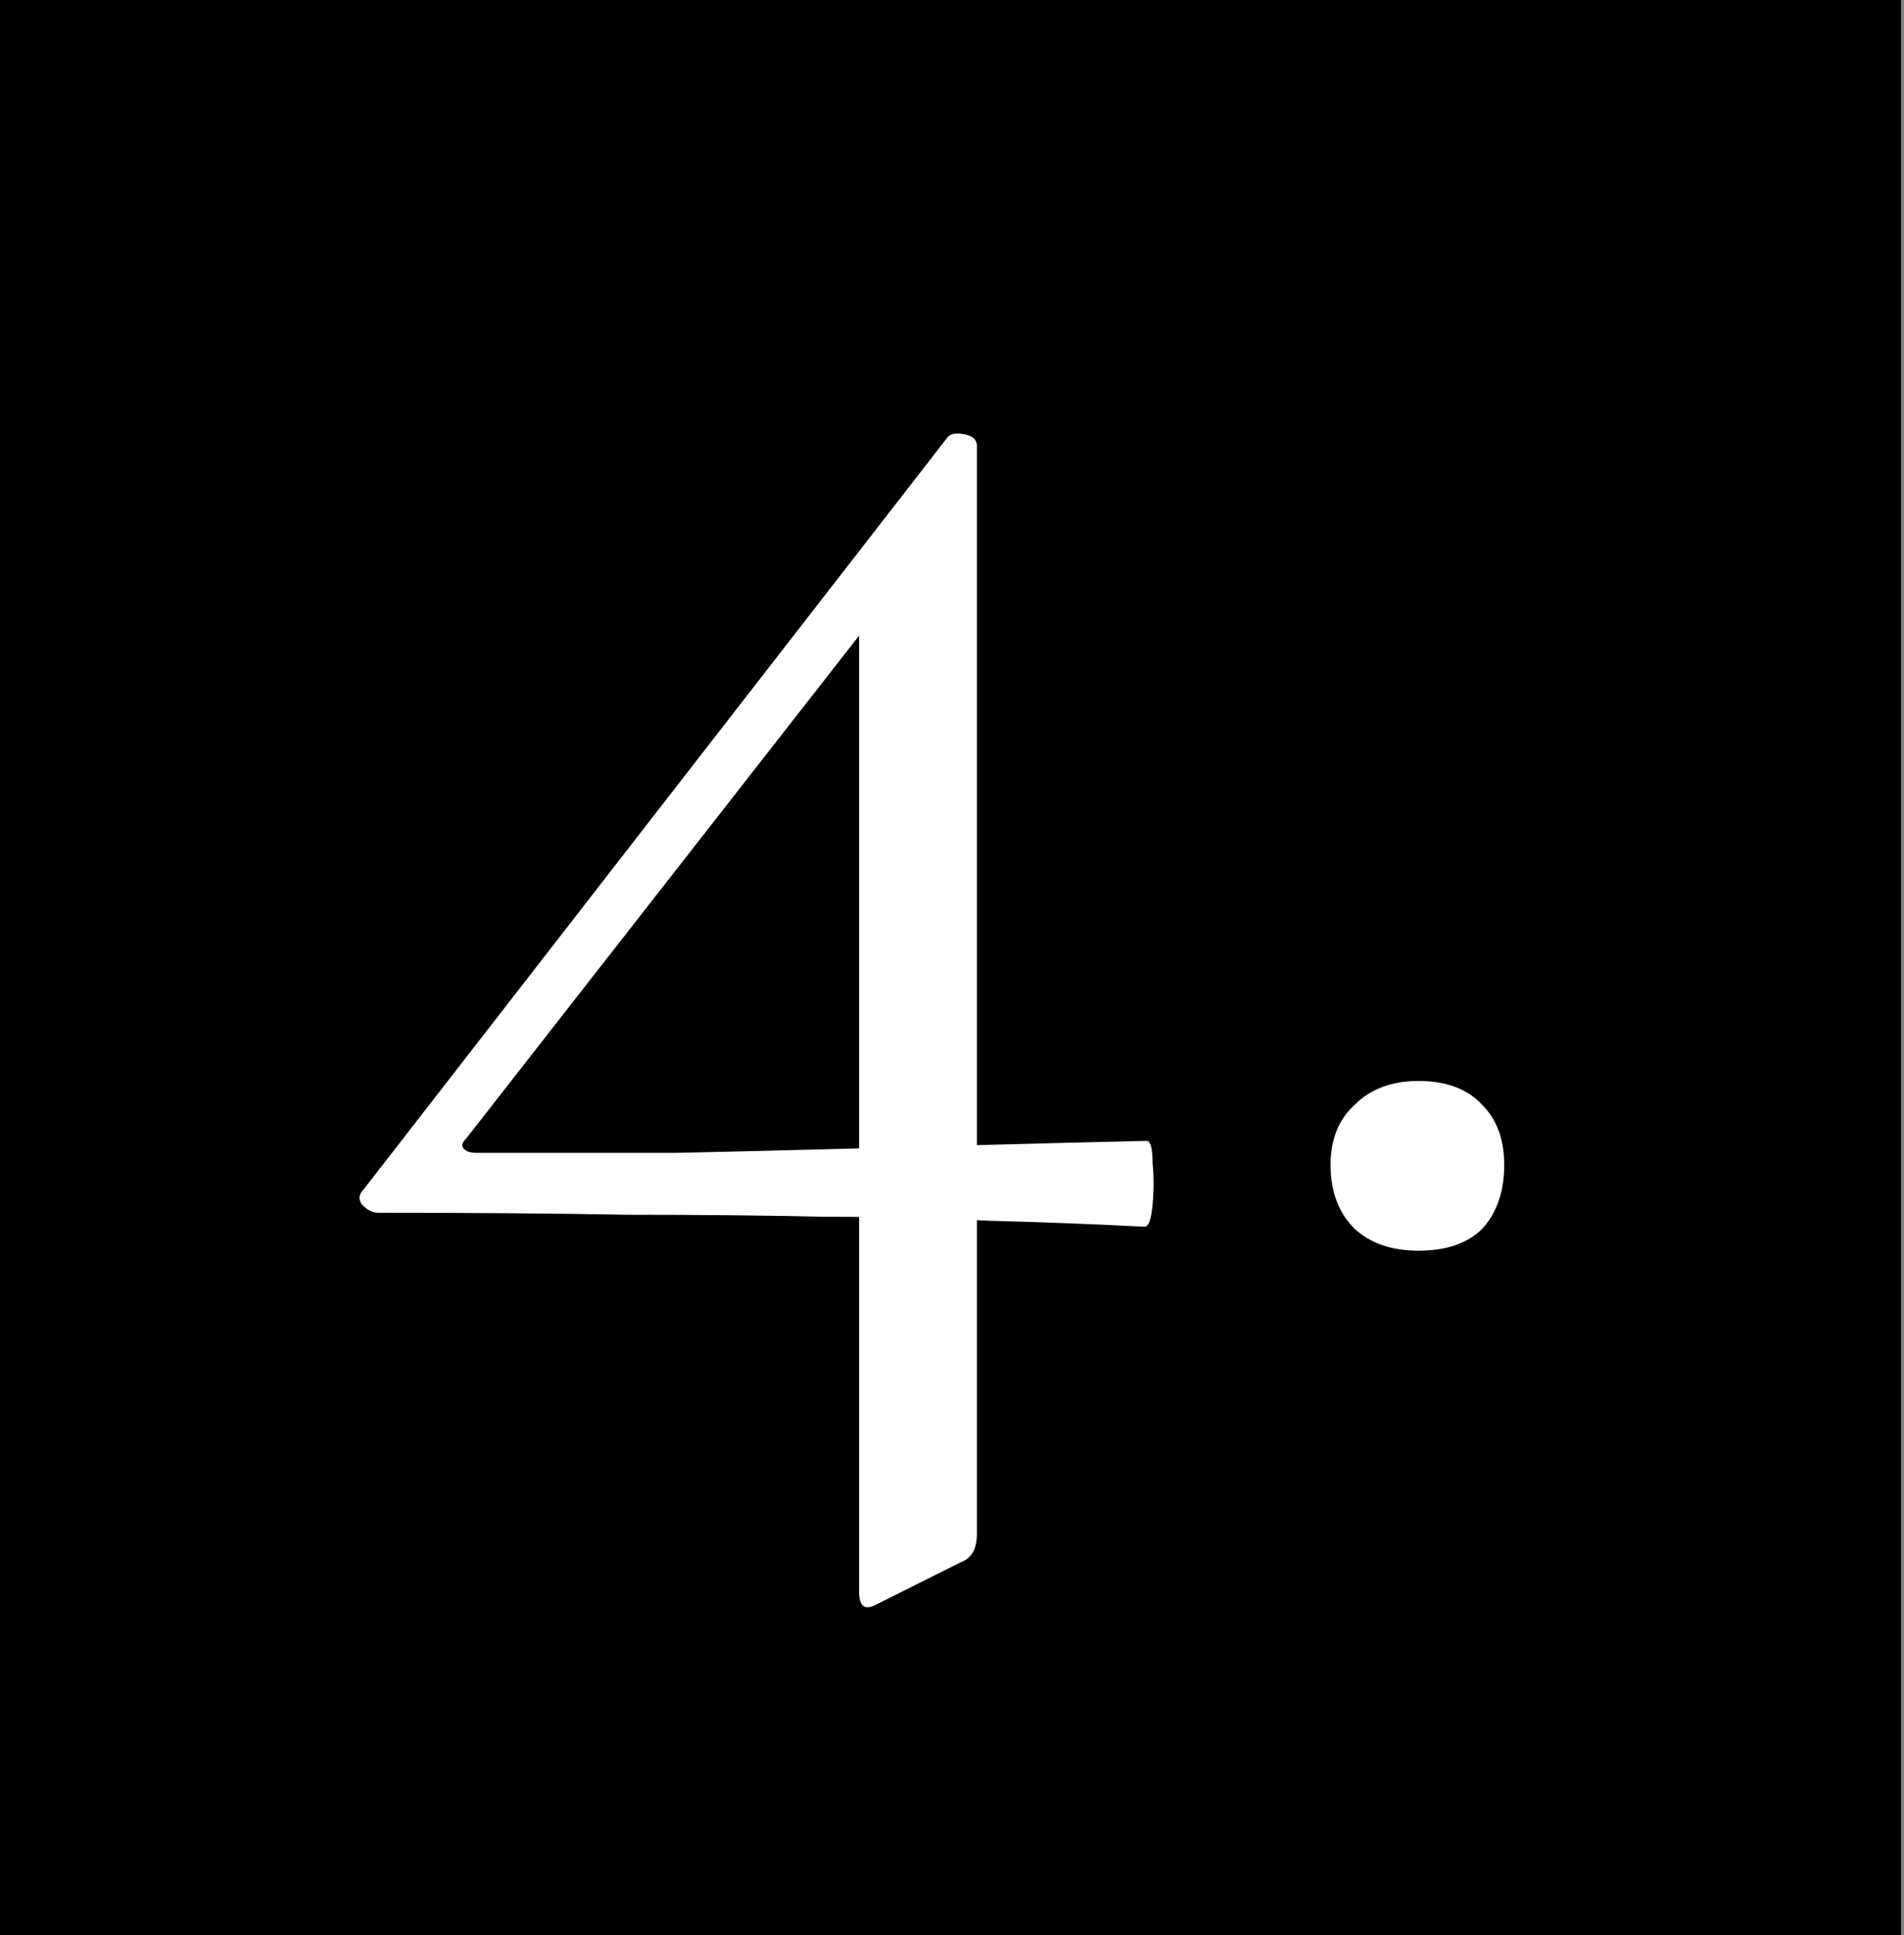
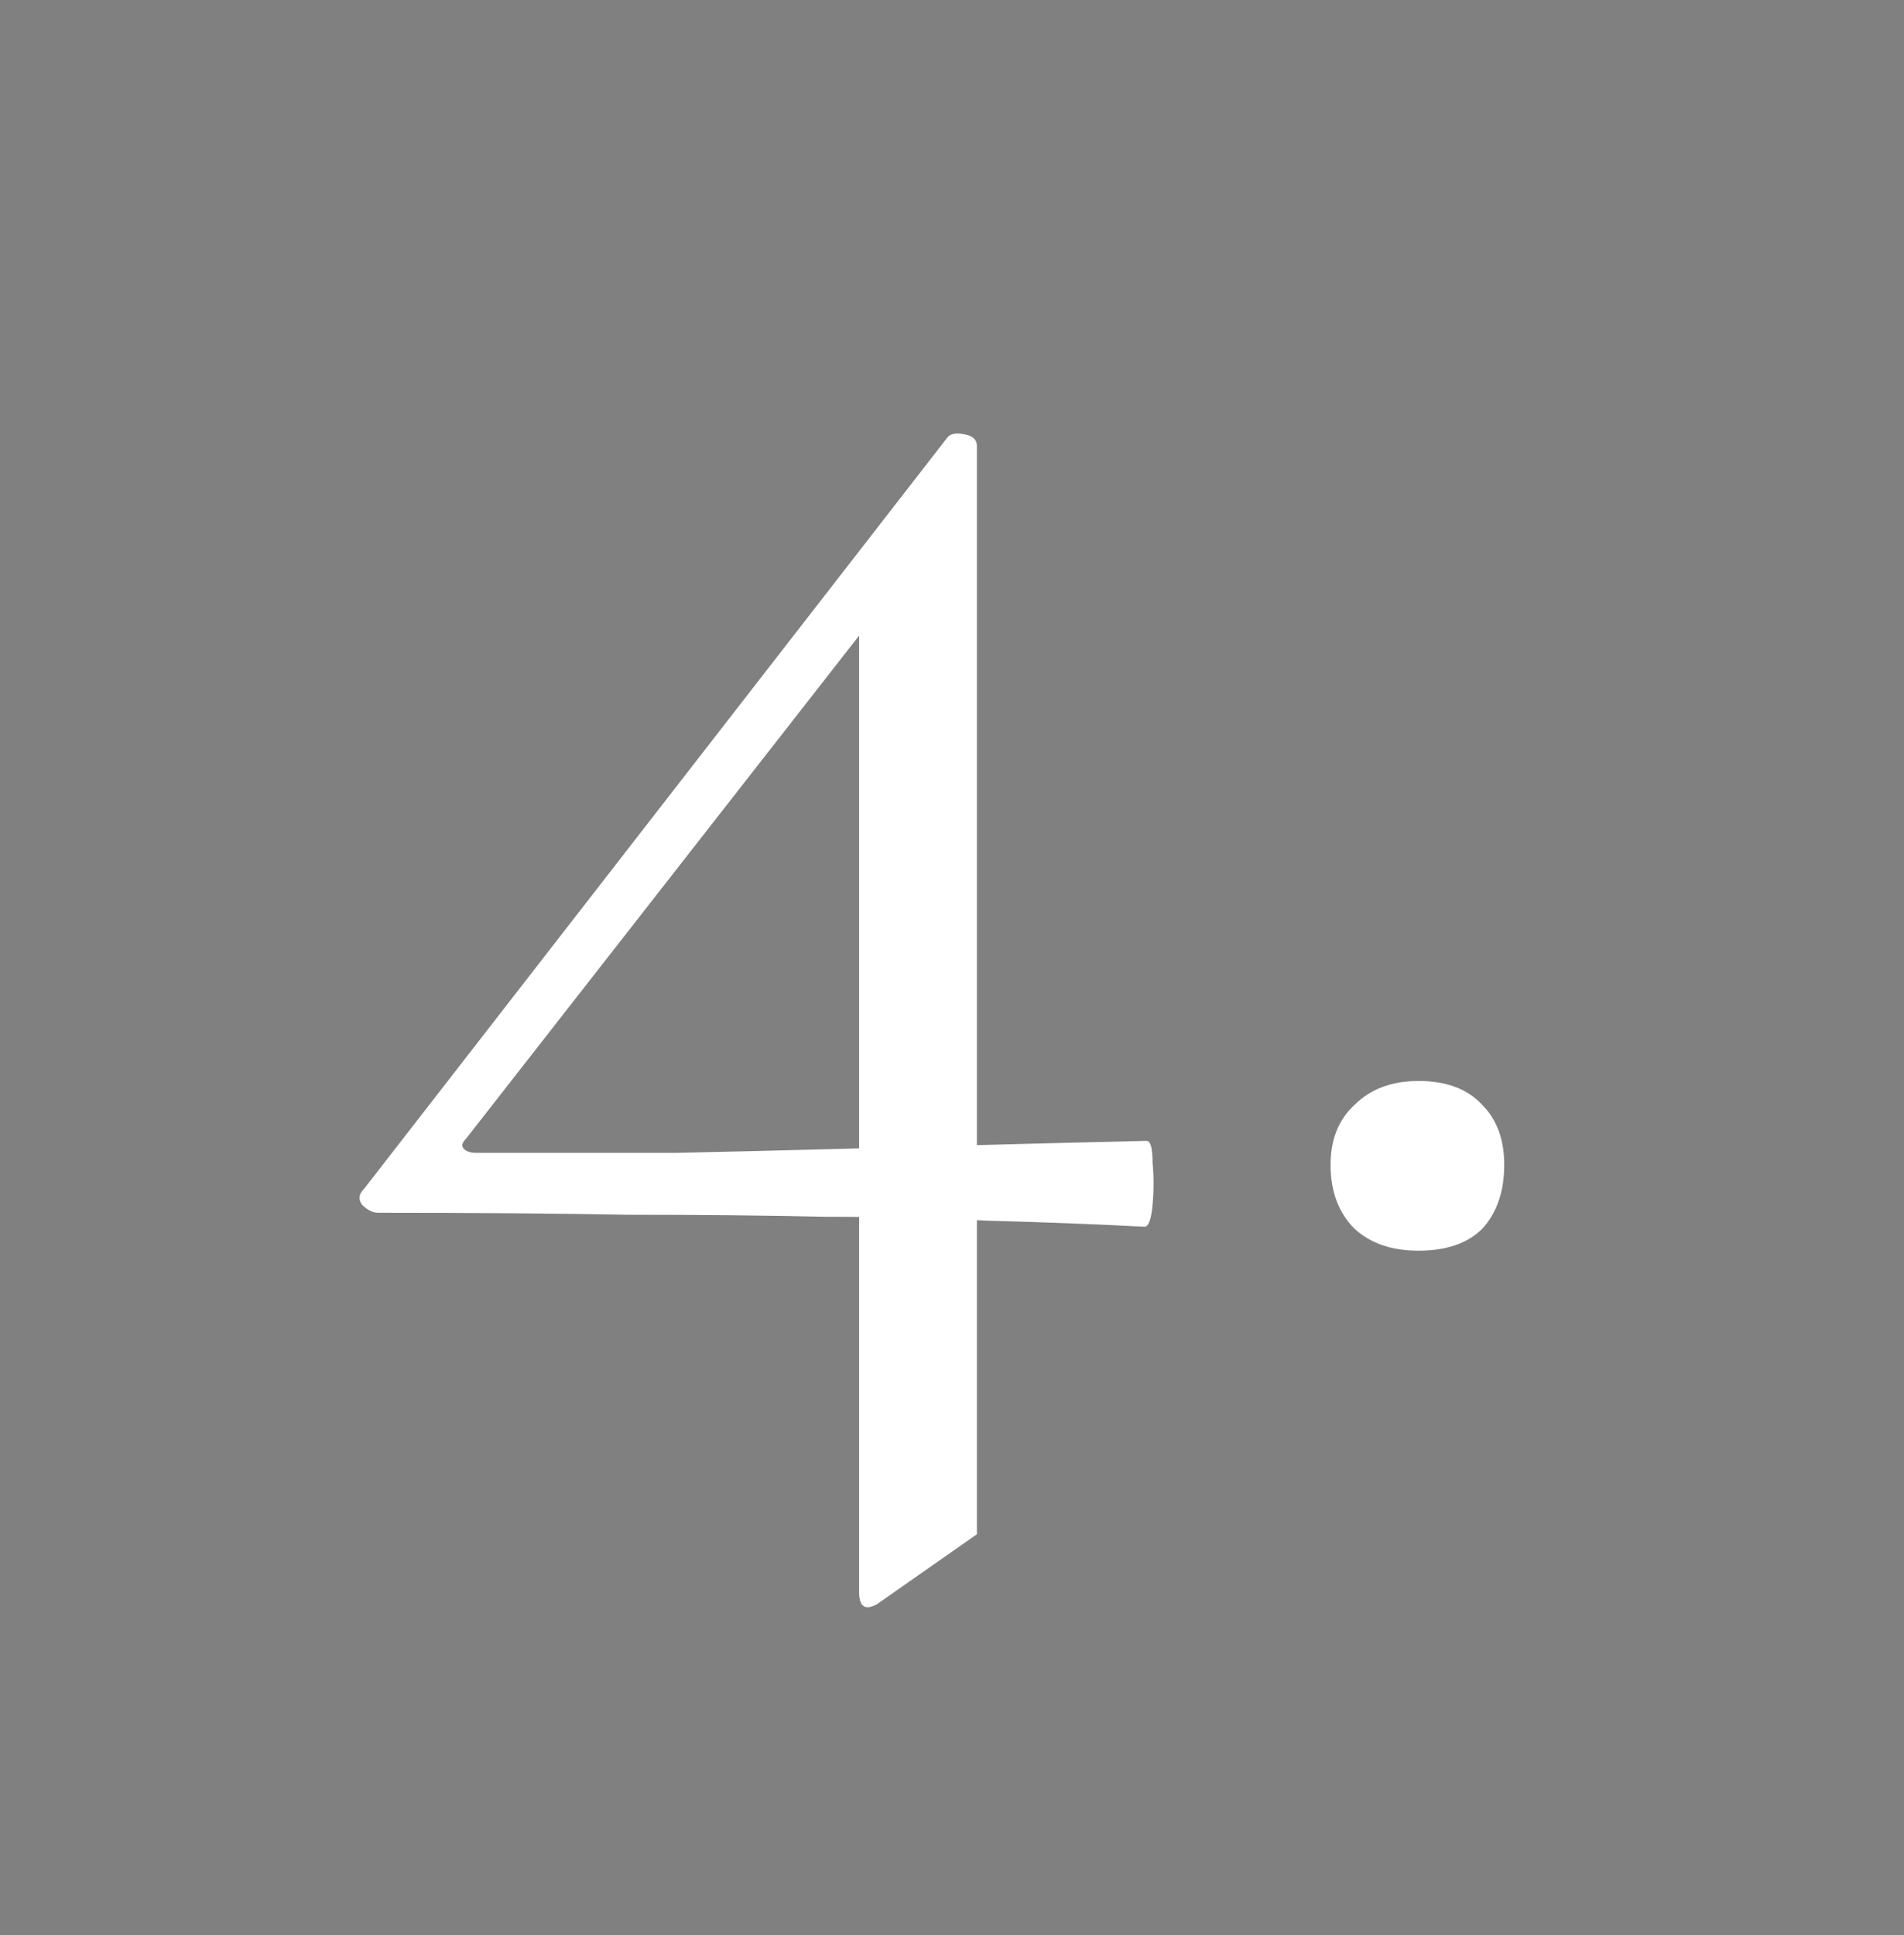
<svg xmlns="http://www.w3.org/2000/svg" width="62" height="63" viewBox="0 0 62 63" fill="none">
  <rect x="0" y="0" width="62" height="63" fill="#808080" stroke="none" />
-   <rect width="61.902" height="63" fill="black" />
-   <path d="M12.311 39.48C12.137 39.48 11.964 39.393 11.791 39.22C11.661 39.047 11.682 38.873 11.856 38.7L30.836 14.26C30.922 14.13 31.096 14.087 31.356 14.13C31.659 14.173 31.811 14.303 31.811 14.52V49.945C31.811 50.422 31.637 50.725 31.291 50.855L28.561 52.22C28.171 52.437 27.976 52.307 27.976 51.83V19.46L30.056 18.03L15.171 37.075C15.041 37.205 15.019 37.313 15.106 37.4C15.192 37.487 15.322 37.53 15.496 37.53C17.966 37.53 20.154 37.53 22.061 37.53C24.011 37.487 25.787 37.443 27.391 37.4C28.994 37.357 30.576 37.313 32.136 37.27C33.739 37.227 35.472 37.183 37.336 37.14C37.466 37.14 37.531 37.378 37.531 37.855C37.574 38.288 37.574 38.743 37.531 39.22C37.487 39.697 37.401 39.935 37.271 39.935C35.581 39.848 33.891 39.783 32.201 39.74C30.511 39.653 28.712 39.61 26.806 39.61C24.942 39.567 22.819 39.545 20.436 39.545C18.096 39.502 15.387 39.48 12.311 39.48ZM46.187 40.715C45.32 40.715 44.627 40.477 44.107 40C43.587 39.48 43.327 38.787 43.327 37.92C43.327 37.097 43.587 36.447 44.107 35.97C44.627 35.45 45.32 35.19 46.187 35.19C47.097 35.19 47.79 35.45 48.267 35.97C48.744 36.447 48.982 37.097 48.982 37.92C48.982 38.787 48.744 39.48 48.267 40C47.79 40.477 47.097 40.715 46.187 40.715Z" fill="white" />
+   <path d="M12.311 39.48C12.137 39.48 11.964 39.393 11.791 39.22C11.661 39.047 11.682 38.873 11.856 38.7L30.836 14.26C30.922 14.13 31.096 14.087 31.356 14.13C31.659 14.173 31.811 14.303 31.811 14.52V49.945L28.561 52.22C28.171 52.437 27.976 52.307 27.976 51.83V19.46L30.056 18.03L15.171 37.075C15.041 37.205 15.019 37.313 15.106 37.4C15.192 37.487 15.322 37.53 15.496 37.53C17.966 37.53 20.154 37.53 22.061 37.53C24.011 37.487 25.787 37.443 27.391 37.4C28.994 37.357 30.576 37.313 32.136 37.27C33.739 37.227 35.472 37.183 37.336 37.14C37.466 37.14 37.531 37.378 37.531 37.855C37.574 38.288 37.574 38.743 37.531 39.22C37.487 39.697 37.401 39.935 37.271 39.935C35.581 39.848 33.891 39.783 32.201 39.74C30.511 39.653 28.712 39.61 26.806 39.61C24.942 39.567 22.819 39.545 20.436 39.545C18.096 39.502 15.387 39.48 12.311 39.48ZM46.187 40.715C45.32 40.715 44.627 40.477 44.107 40C43.587 39.48 43.327 38.787 43.327 37.92C43.327 37.097 43.587 36.447 44.107 35.97C44.627 35.45 45.32 35.19 46.187 35.19C47.097 35.19 47.79 35.45 48.267 35.97C48.744 36.447 48.982 37.097 48.982 37.92C48.982 38.787 48.744 39.48 48.267 40C47.79 40.477 47.097 40.715 46.187 40.715Z" fill="white" />
</svg>